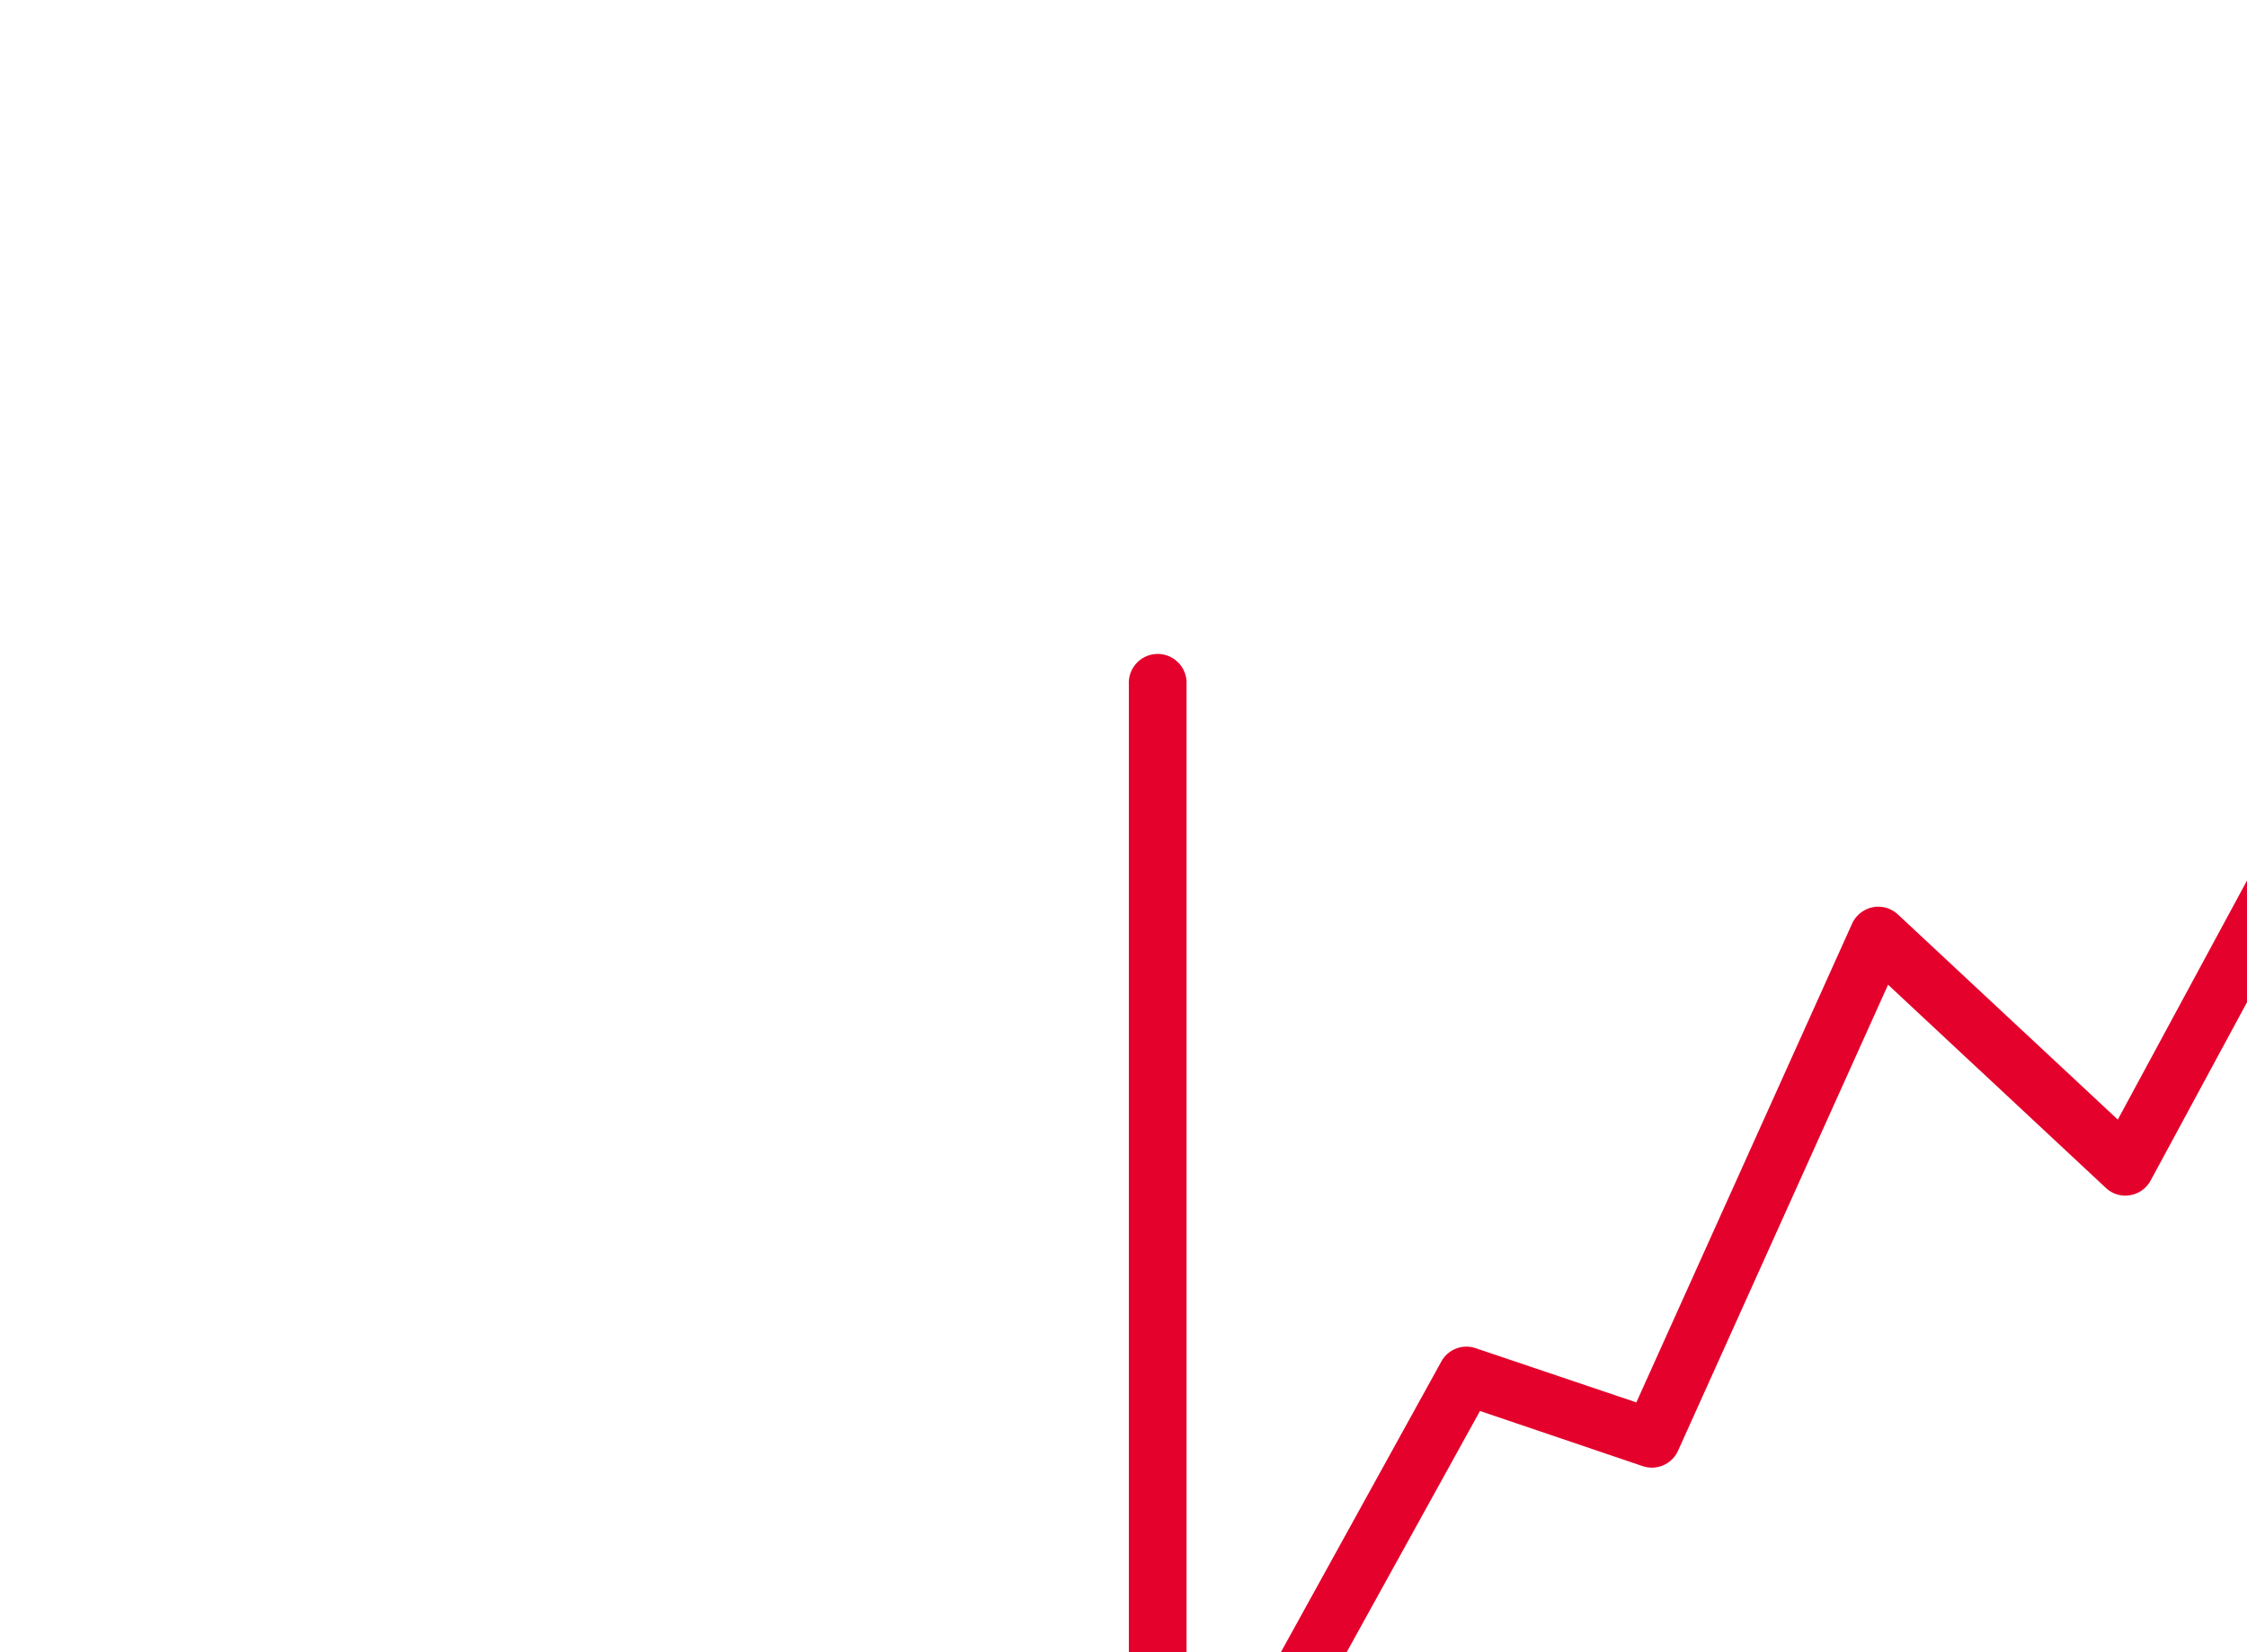
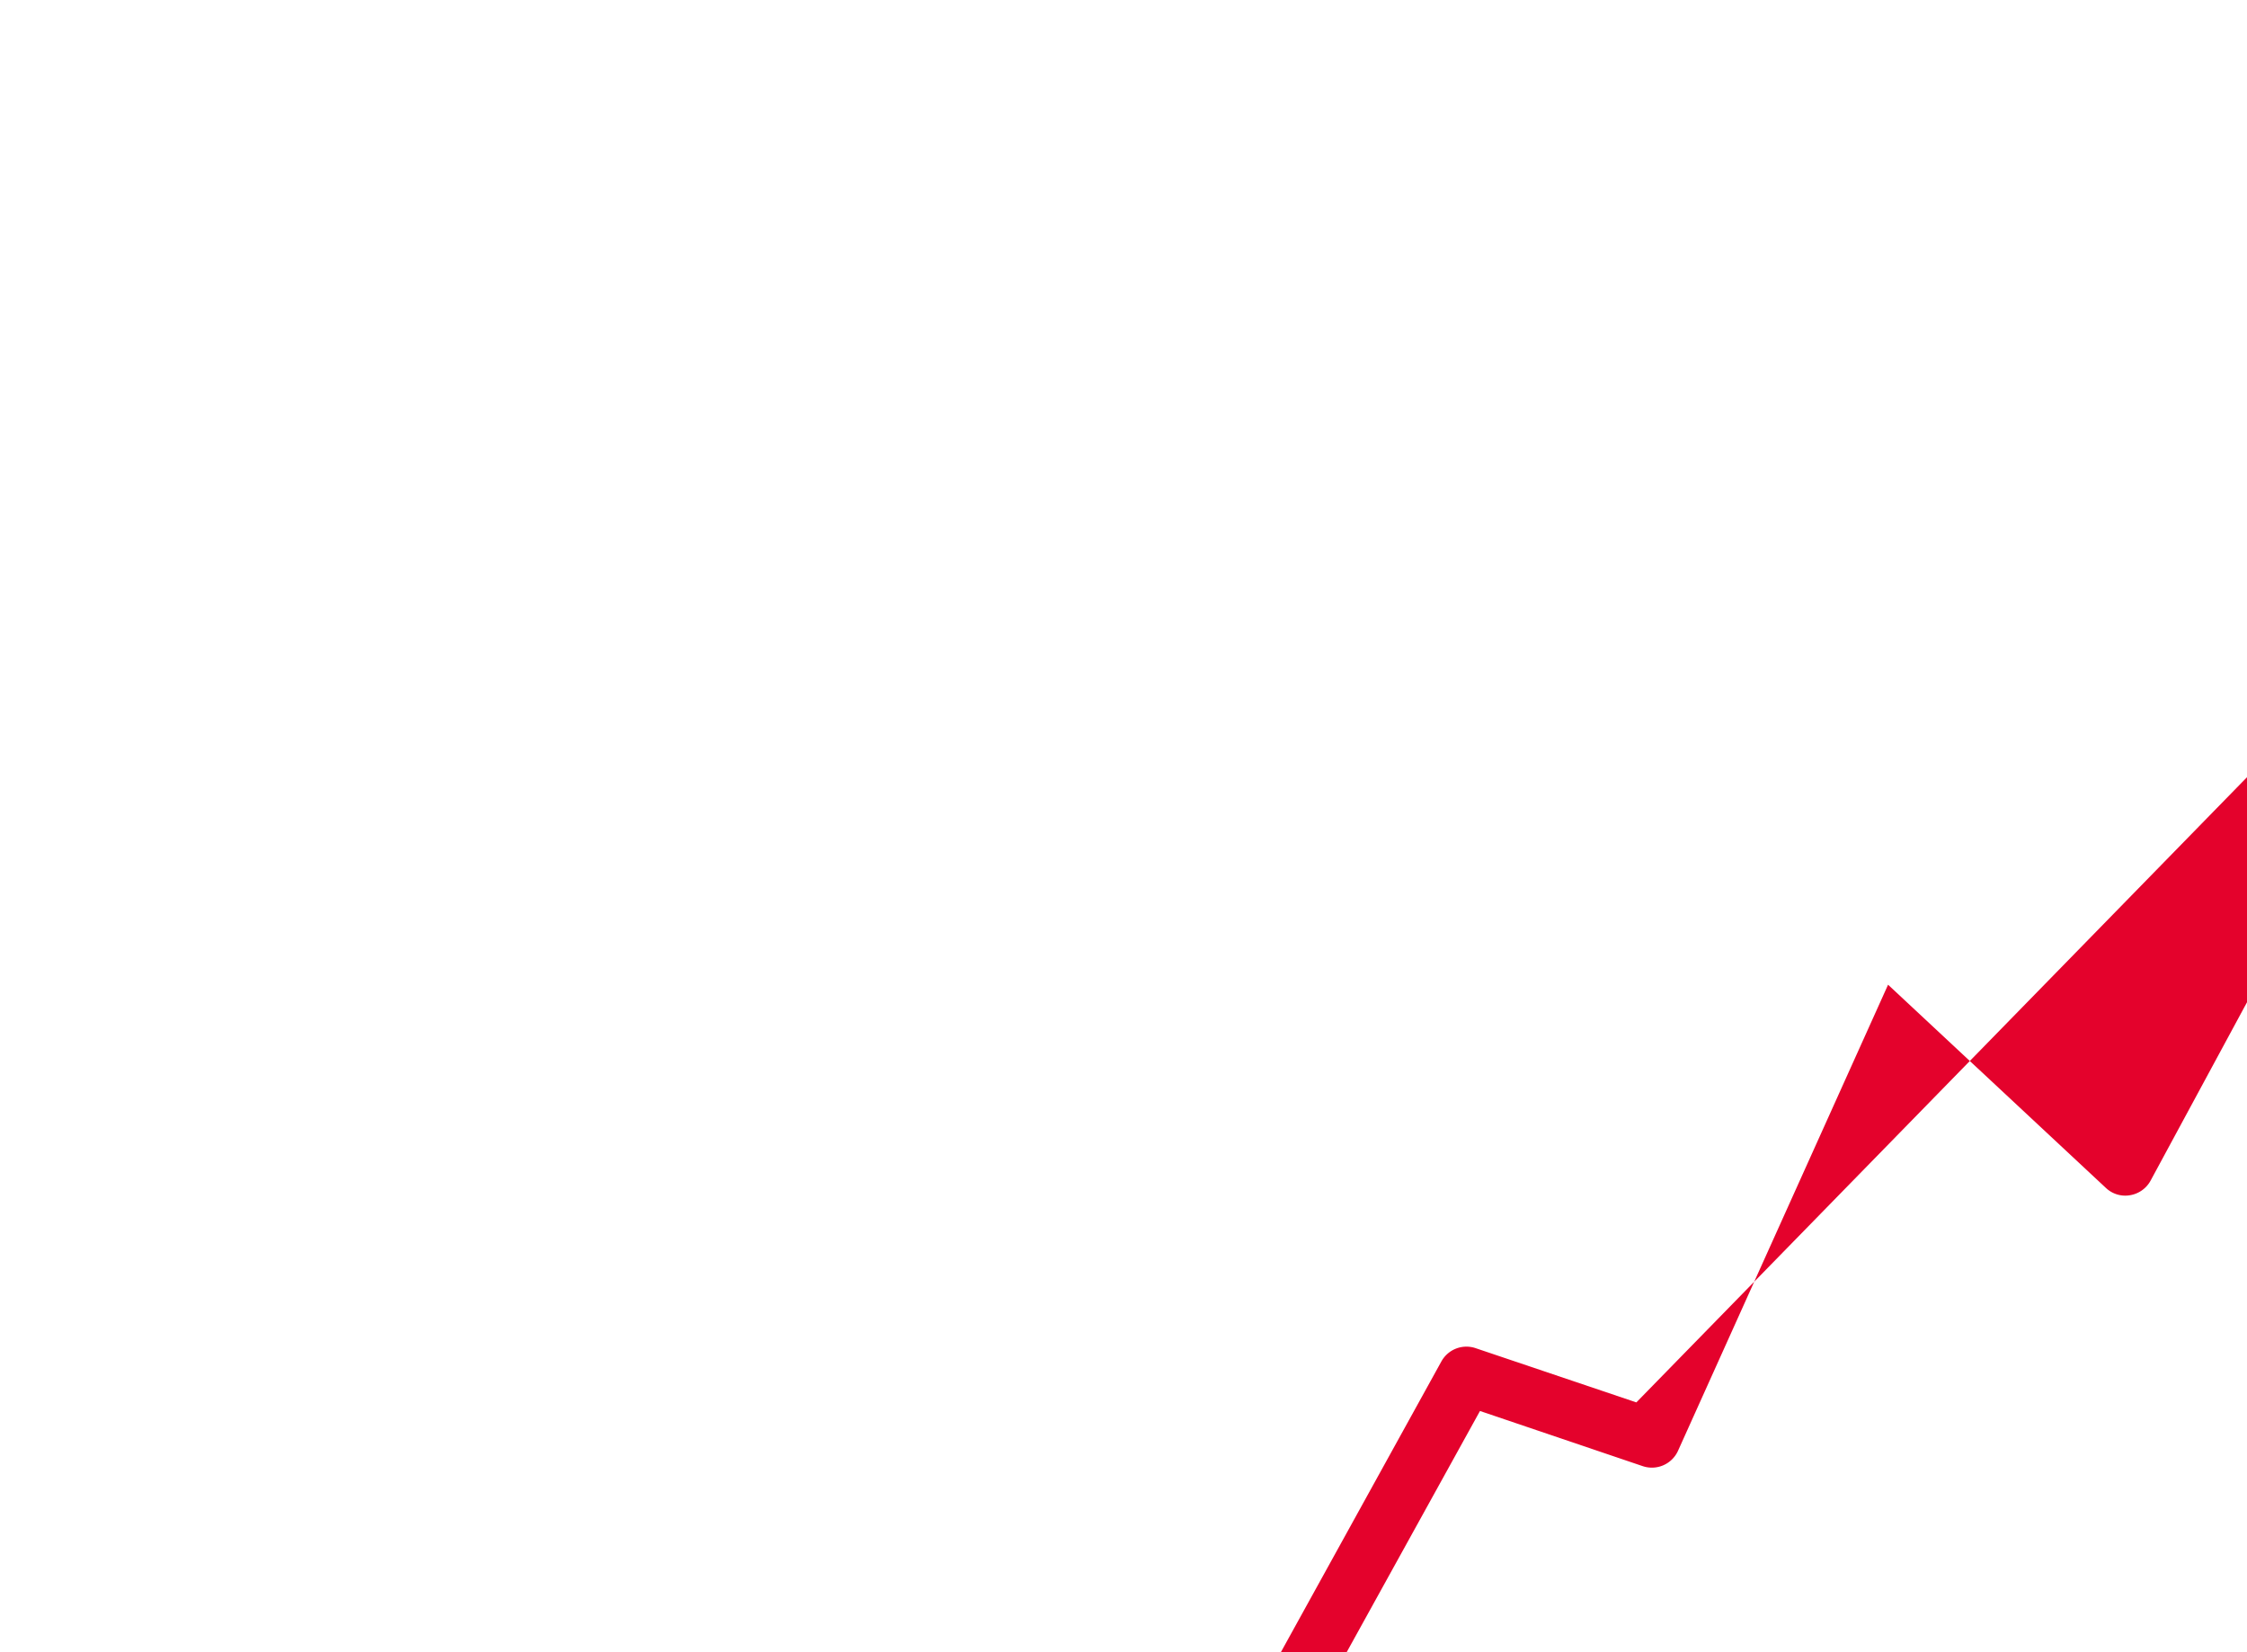
<svg xmlns="http://www.w3.org/2000/svg" id="Layer_1" data-name="Layer 1" viewBox="0 0 340 250">
  <defs>
    <style>.cls-1{fill:none;}.cls-2{clip-path:url(#clip-path);}.cls-3{fill:#e4022c;}</style>
    <clipPath id="clip-path">
      <rect class="cls-1" width="340" height="250" />
    </clipPath>
  </defs>
  <title>ozetfinansal</title>
  <g class="cls-2">
-     <path class="cls-3" d="M191.72,262.71a4.24,4.24,0,0,0,2.14.58,4.34,4.34,0,0,0,3.81-2.26l26.27-47.53,24.61,8.34a4.34,4.34,0,0,0,5.37-2.35L285.69,149l32.95,30.74a4.25,4.25,0,0,0,3.67,1.11,4.34,4.34,0,0,0,3.12-2.24l34.27-63.4a4.46,4.46,0,0,0-1.72-6,4.3,4.3,0,0,0-3.31-.38,4.39,4.39,0,0,0-2.63,2.13l-31.59,58.45-33.28-31.05a4.37,4.37,0,0,0-3.82-1.08,4.43,4.43,0,0,0-3.11,2.49L247.6,212.2,223.3,204a4.33,4.33,0,0,0-5.2,2l-28,50.72A4.46,4.46,0,0,0,191.72,262.71Z" />
-     <path class="cls-3" d="M355.87,264H179.54V103.53a4.37,4.37,0,1,0-8.73,0V272.8H355.87a4.42,4.42,0,0,0,0-8.84Z" />
+     <path class="cls-3" d="M191.72,262.71a4.24,4.24,0,0,0,2.14.58,4.34,4.34,0,0,0,3.81-2.26l26.27-47.53,24.61,8.34a4.34,4.34,0,0,0,5.37-2.35L285.69,149l32.95,30.74a4.25,4.25,0,0,0,3.67,1.11,4.34,4.34,0,0,0,3.12-2.24l34.27-63.4a4.46,4.46,0,0,0-1.72-6,4.3,4.3,0,0,0-3.31-.38,4.39,4.39,0,0,0-2.63,2.13a4.37,4.37,0,0,0-3.82-1.08,4.43,4.43,0,0,0-3.11,2.49L247.6,212.2,223.3,204a4.33,4.33,0,0,0-5.2,2l-28,50.72A4.46,4.46,0,0,0,191.72,262.71Z" />
  </g>
</svg>